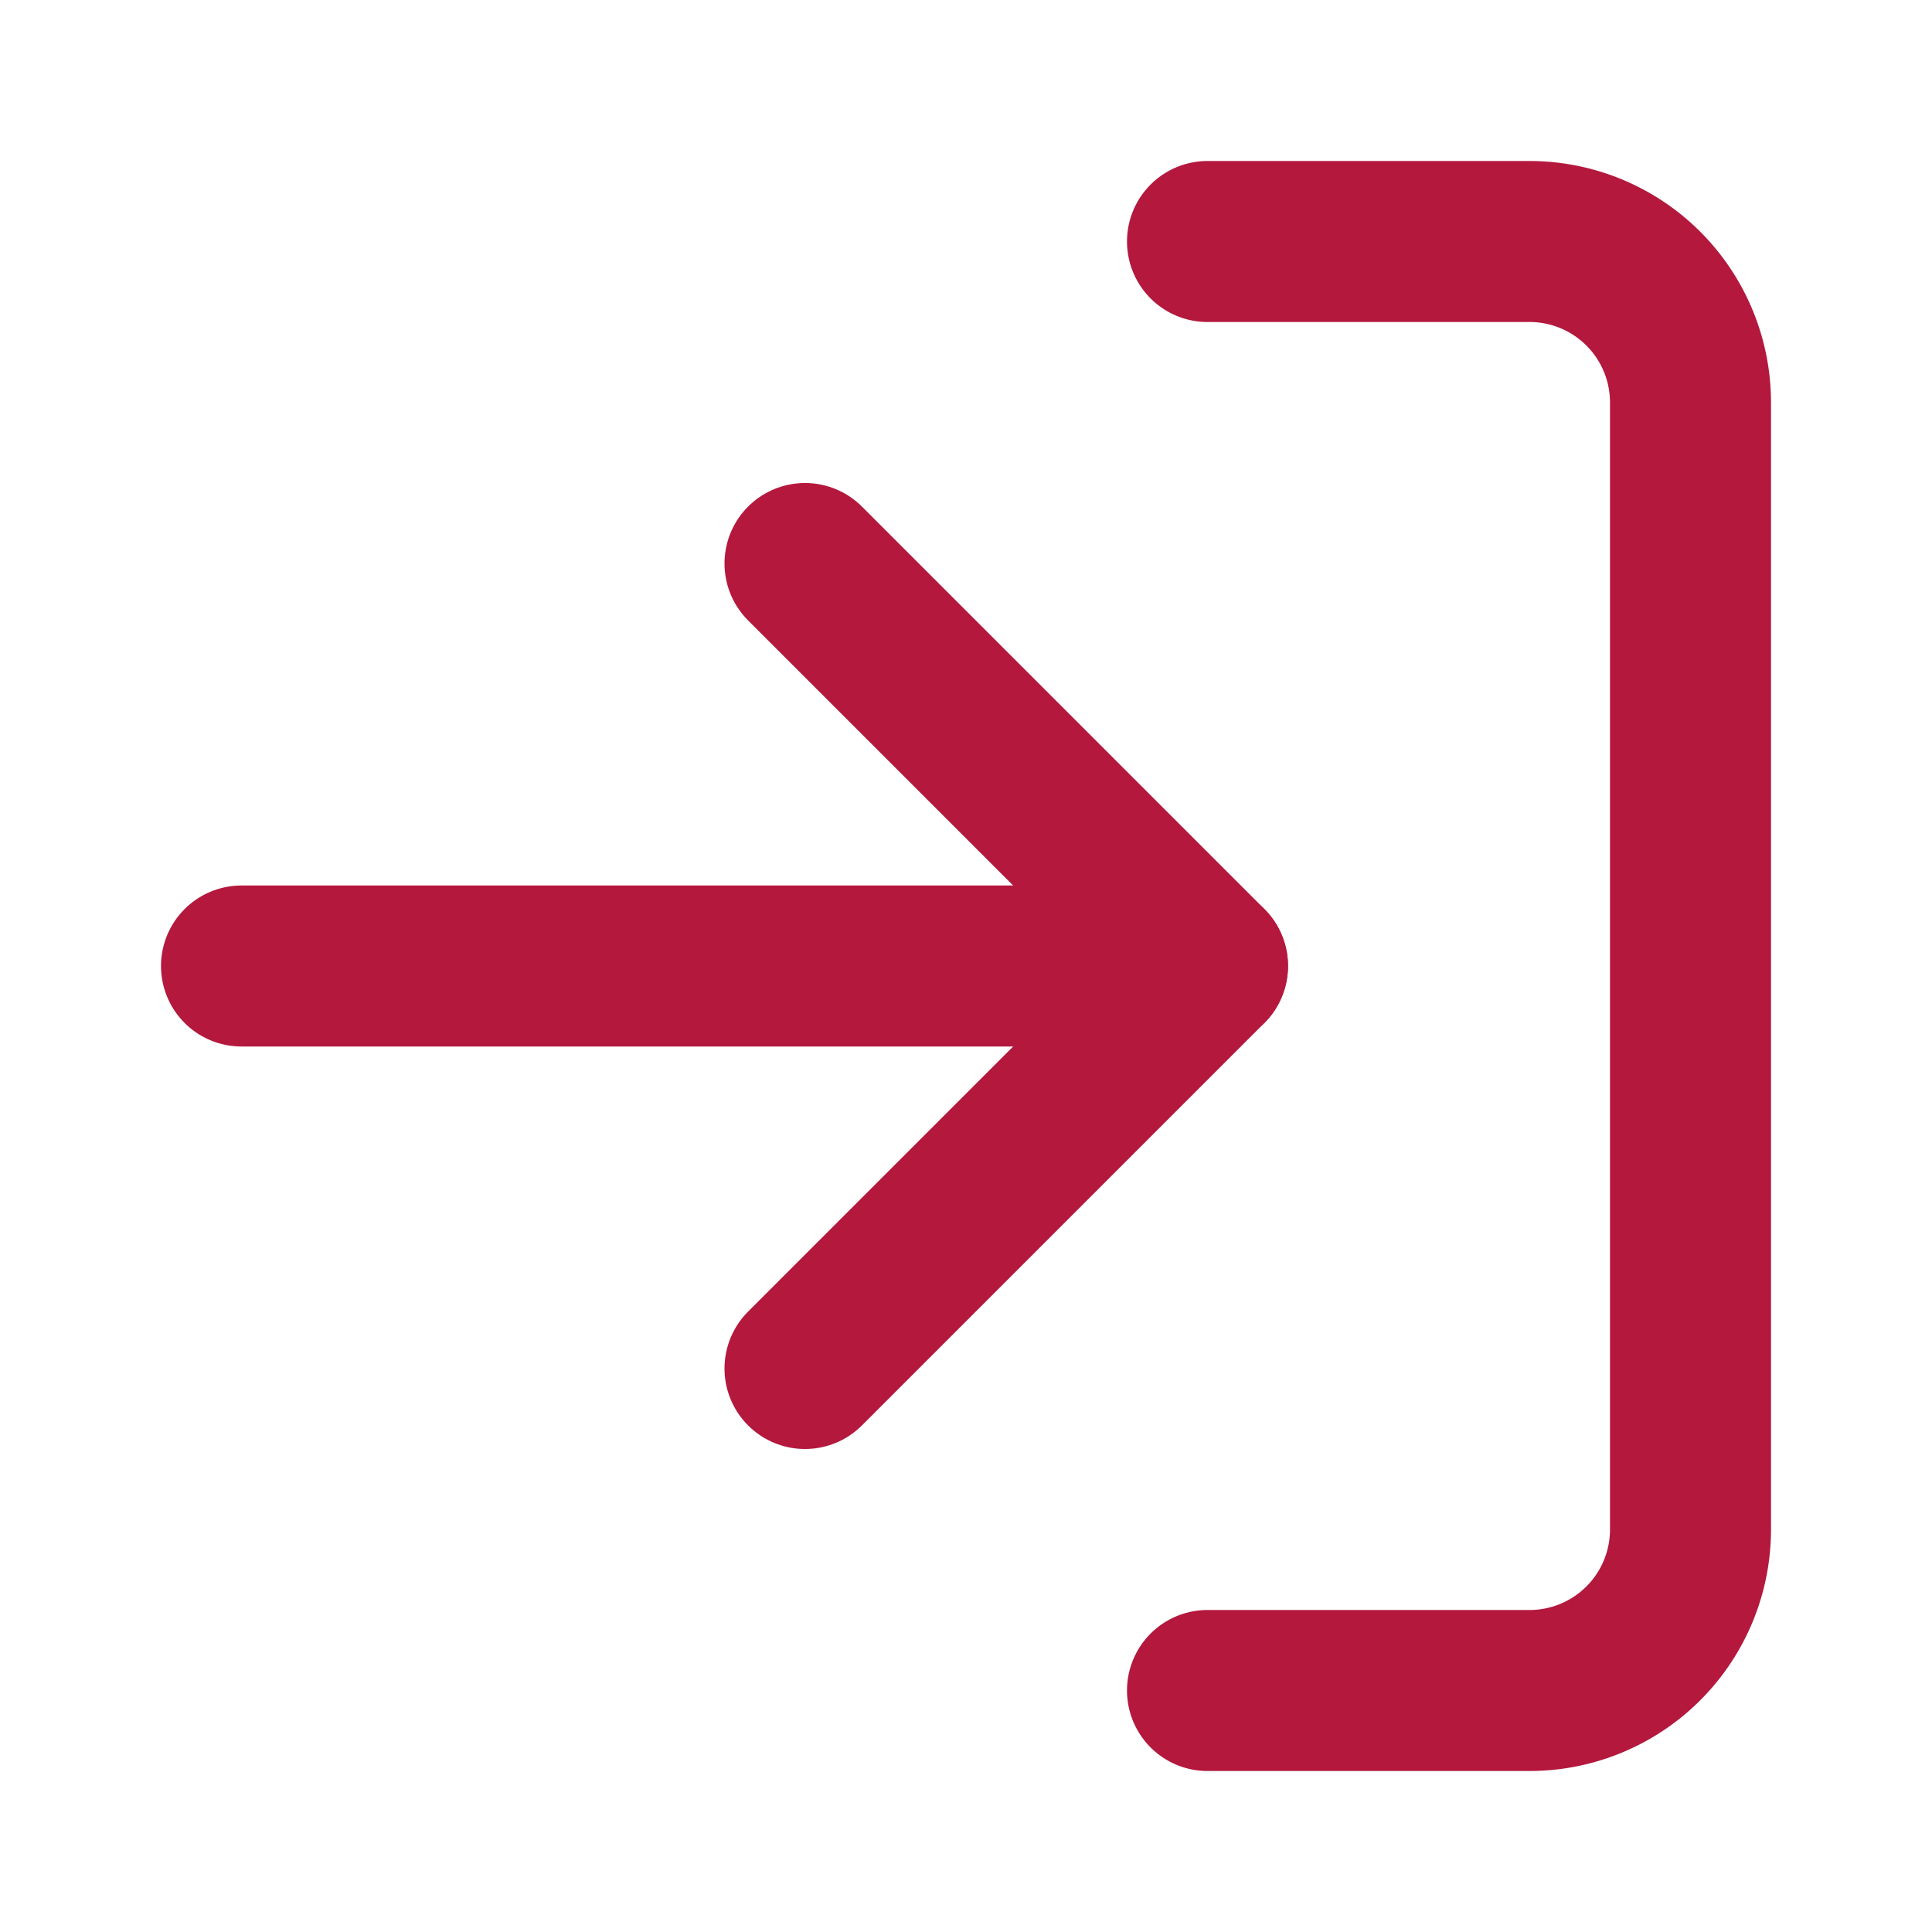
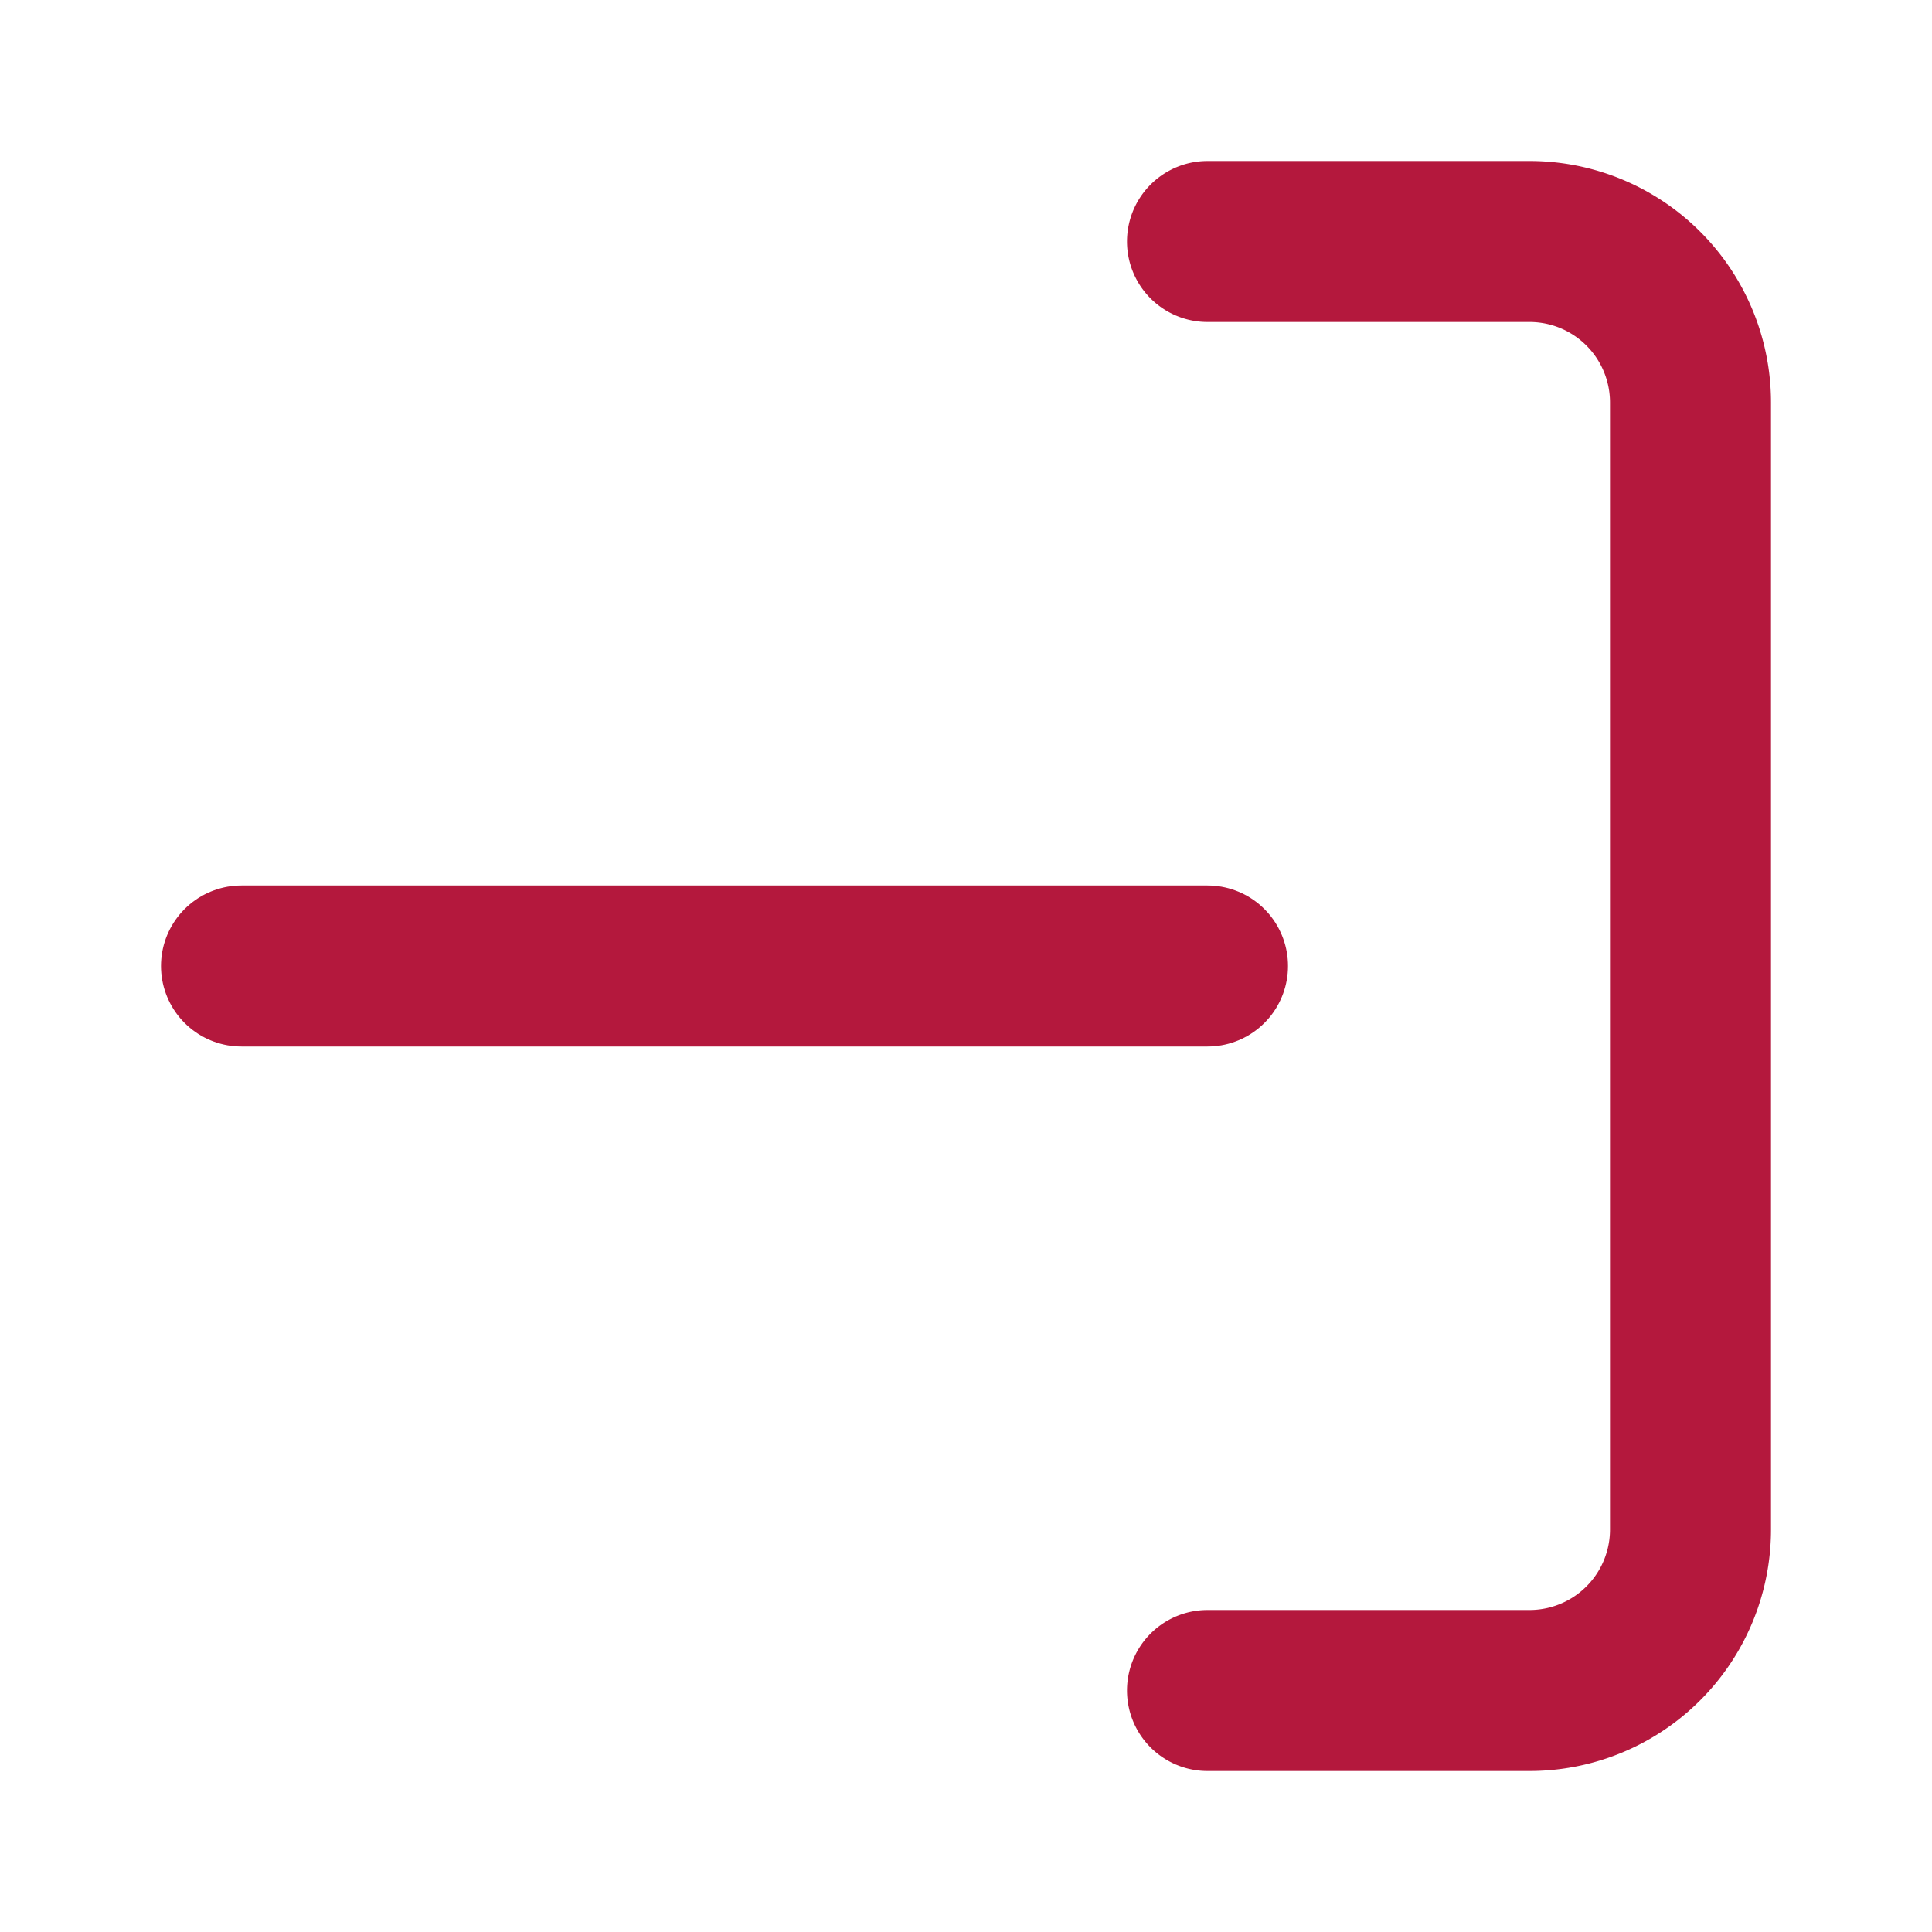
<svg xmlns="http://www.w3.org/2000/svg" width="24" height="24" viewBox="0 0 24 24" fill="none" stroke="#b4183d" stroke-width="2" stroke-linecap="round" stroke-linejoin="round" class="lucide lucide-log-in">
  <path d="M15 3h4a2 2 0 0 1 2 2v14a2 2 0 0 1-2 2h-4" />
-   <polyline points="10 17 15 12 10 7" />
  <line x1="15" x2="3" y1="12" y2="12" />
</svg>